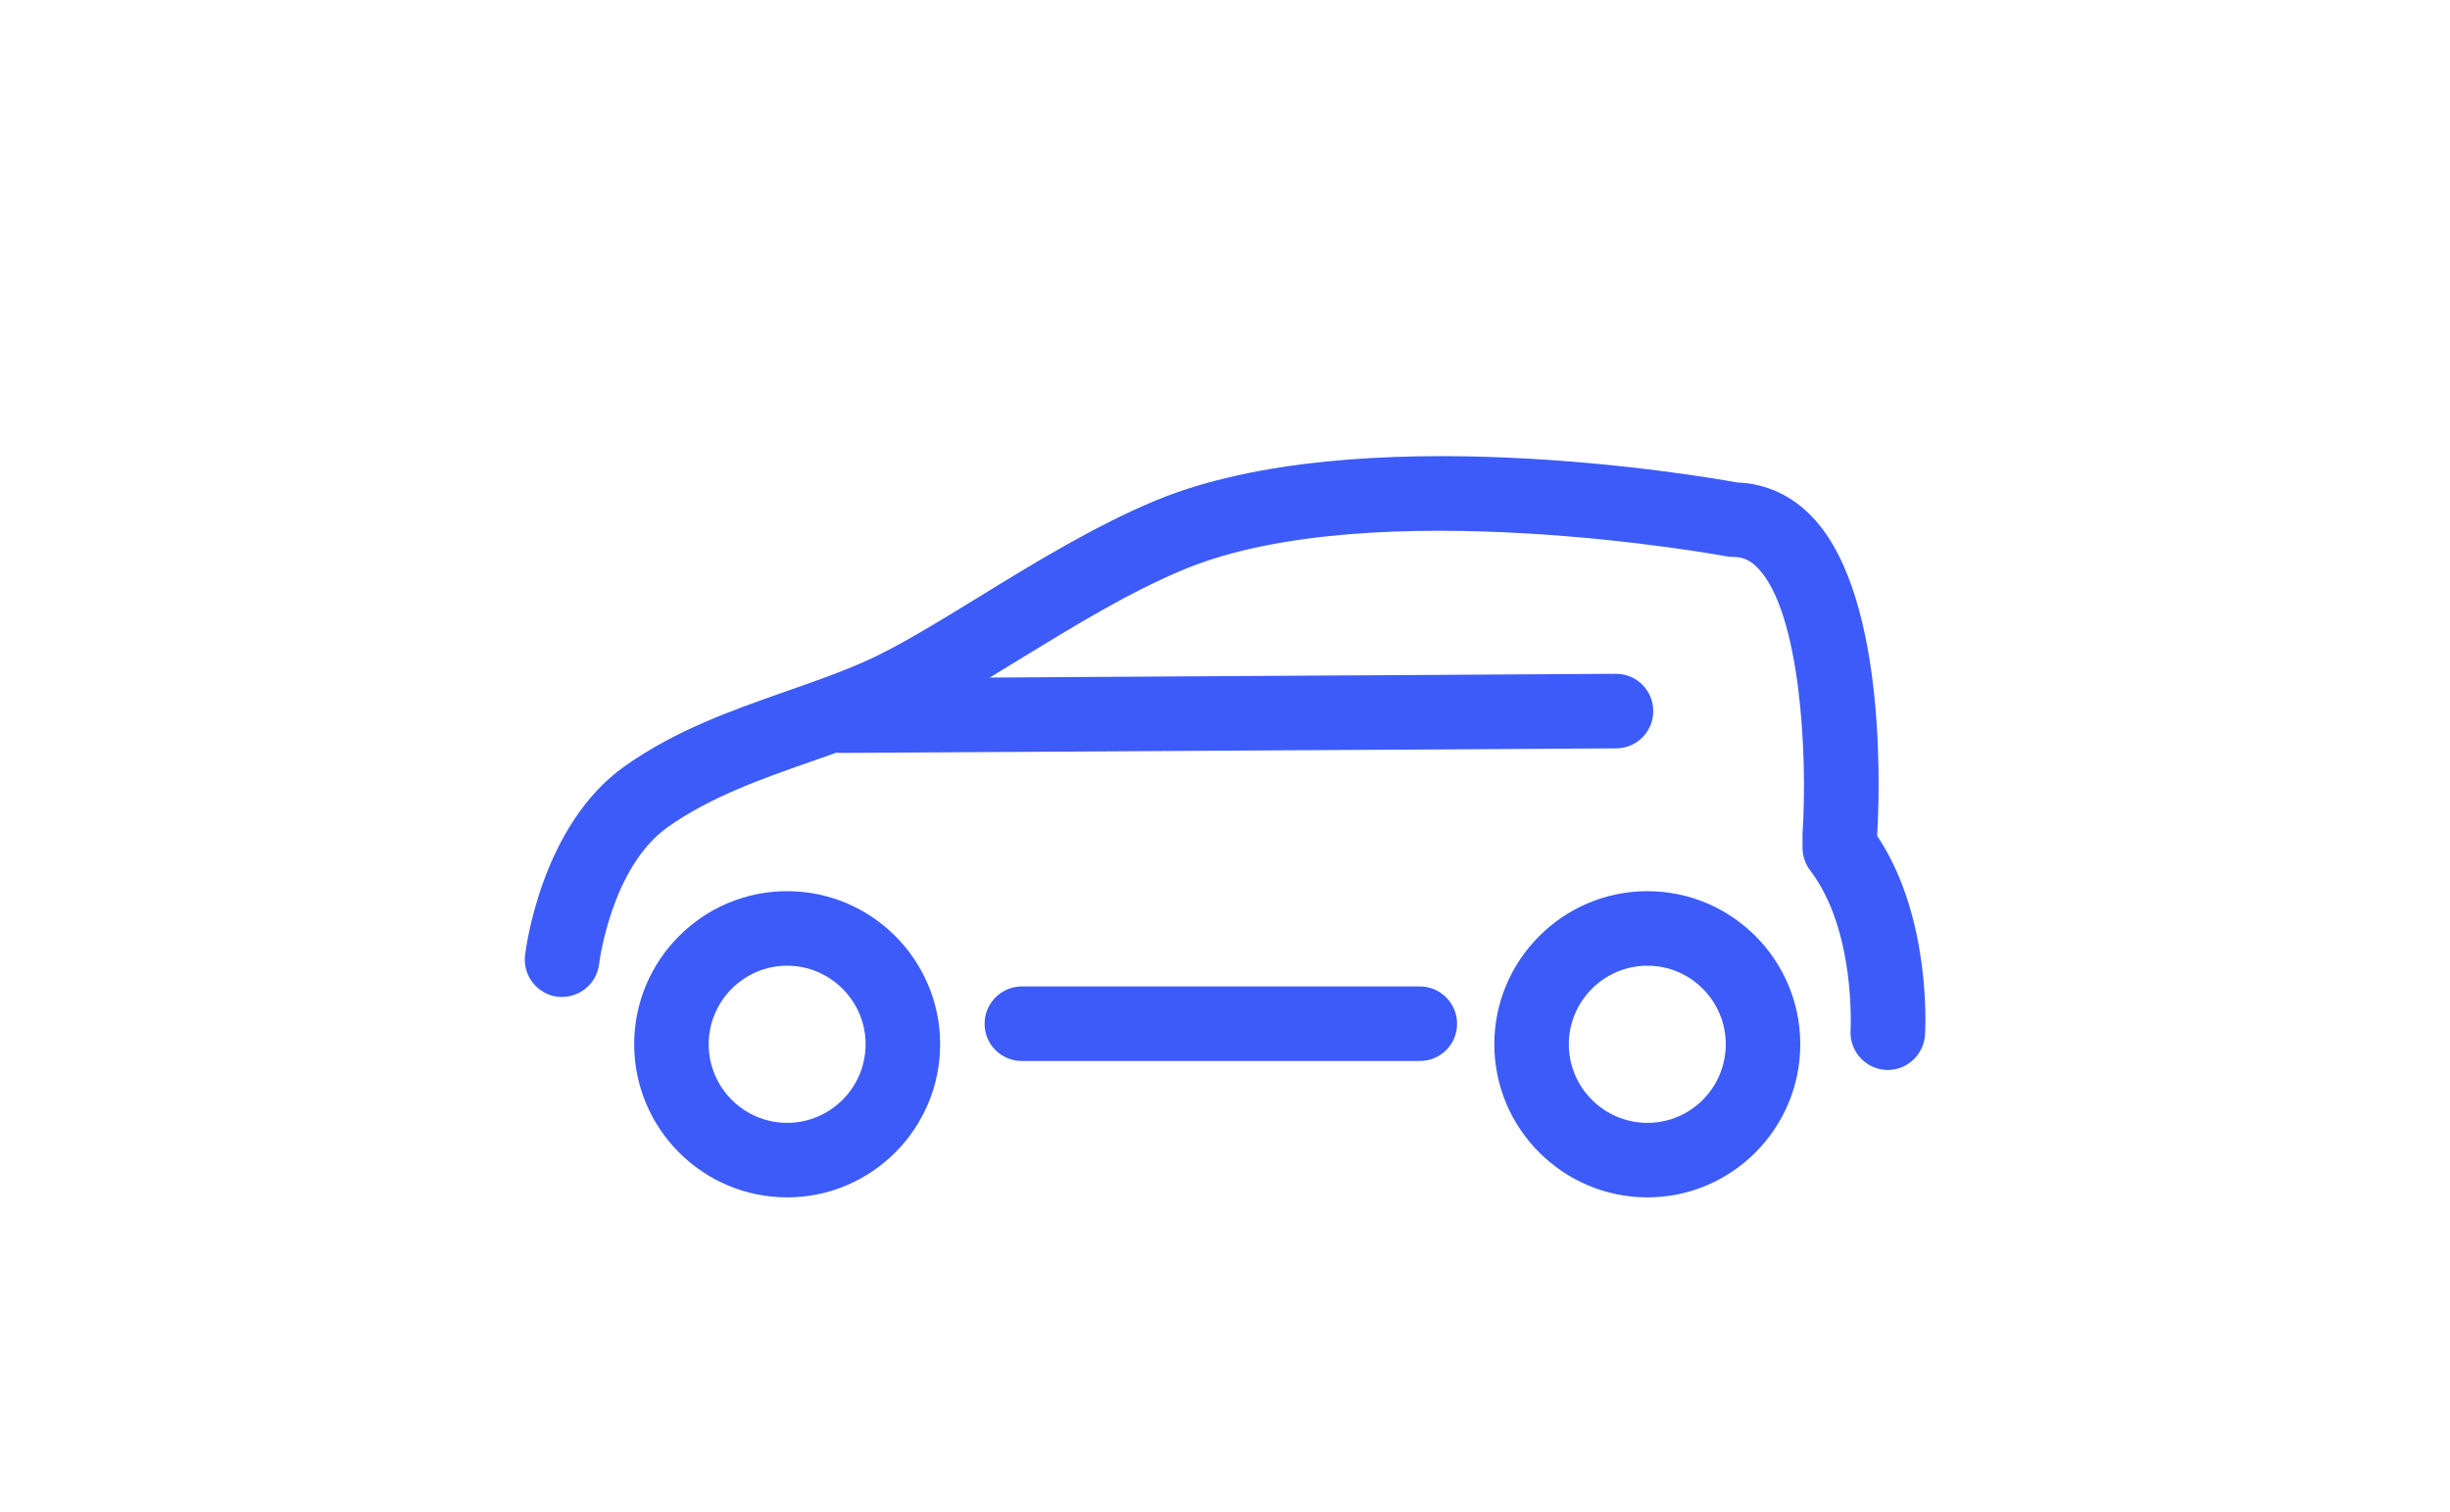
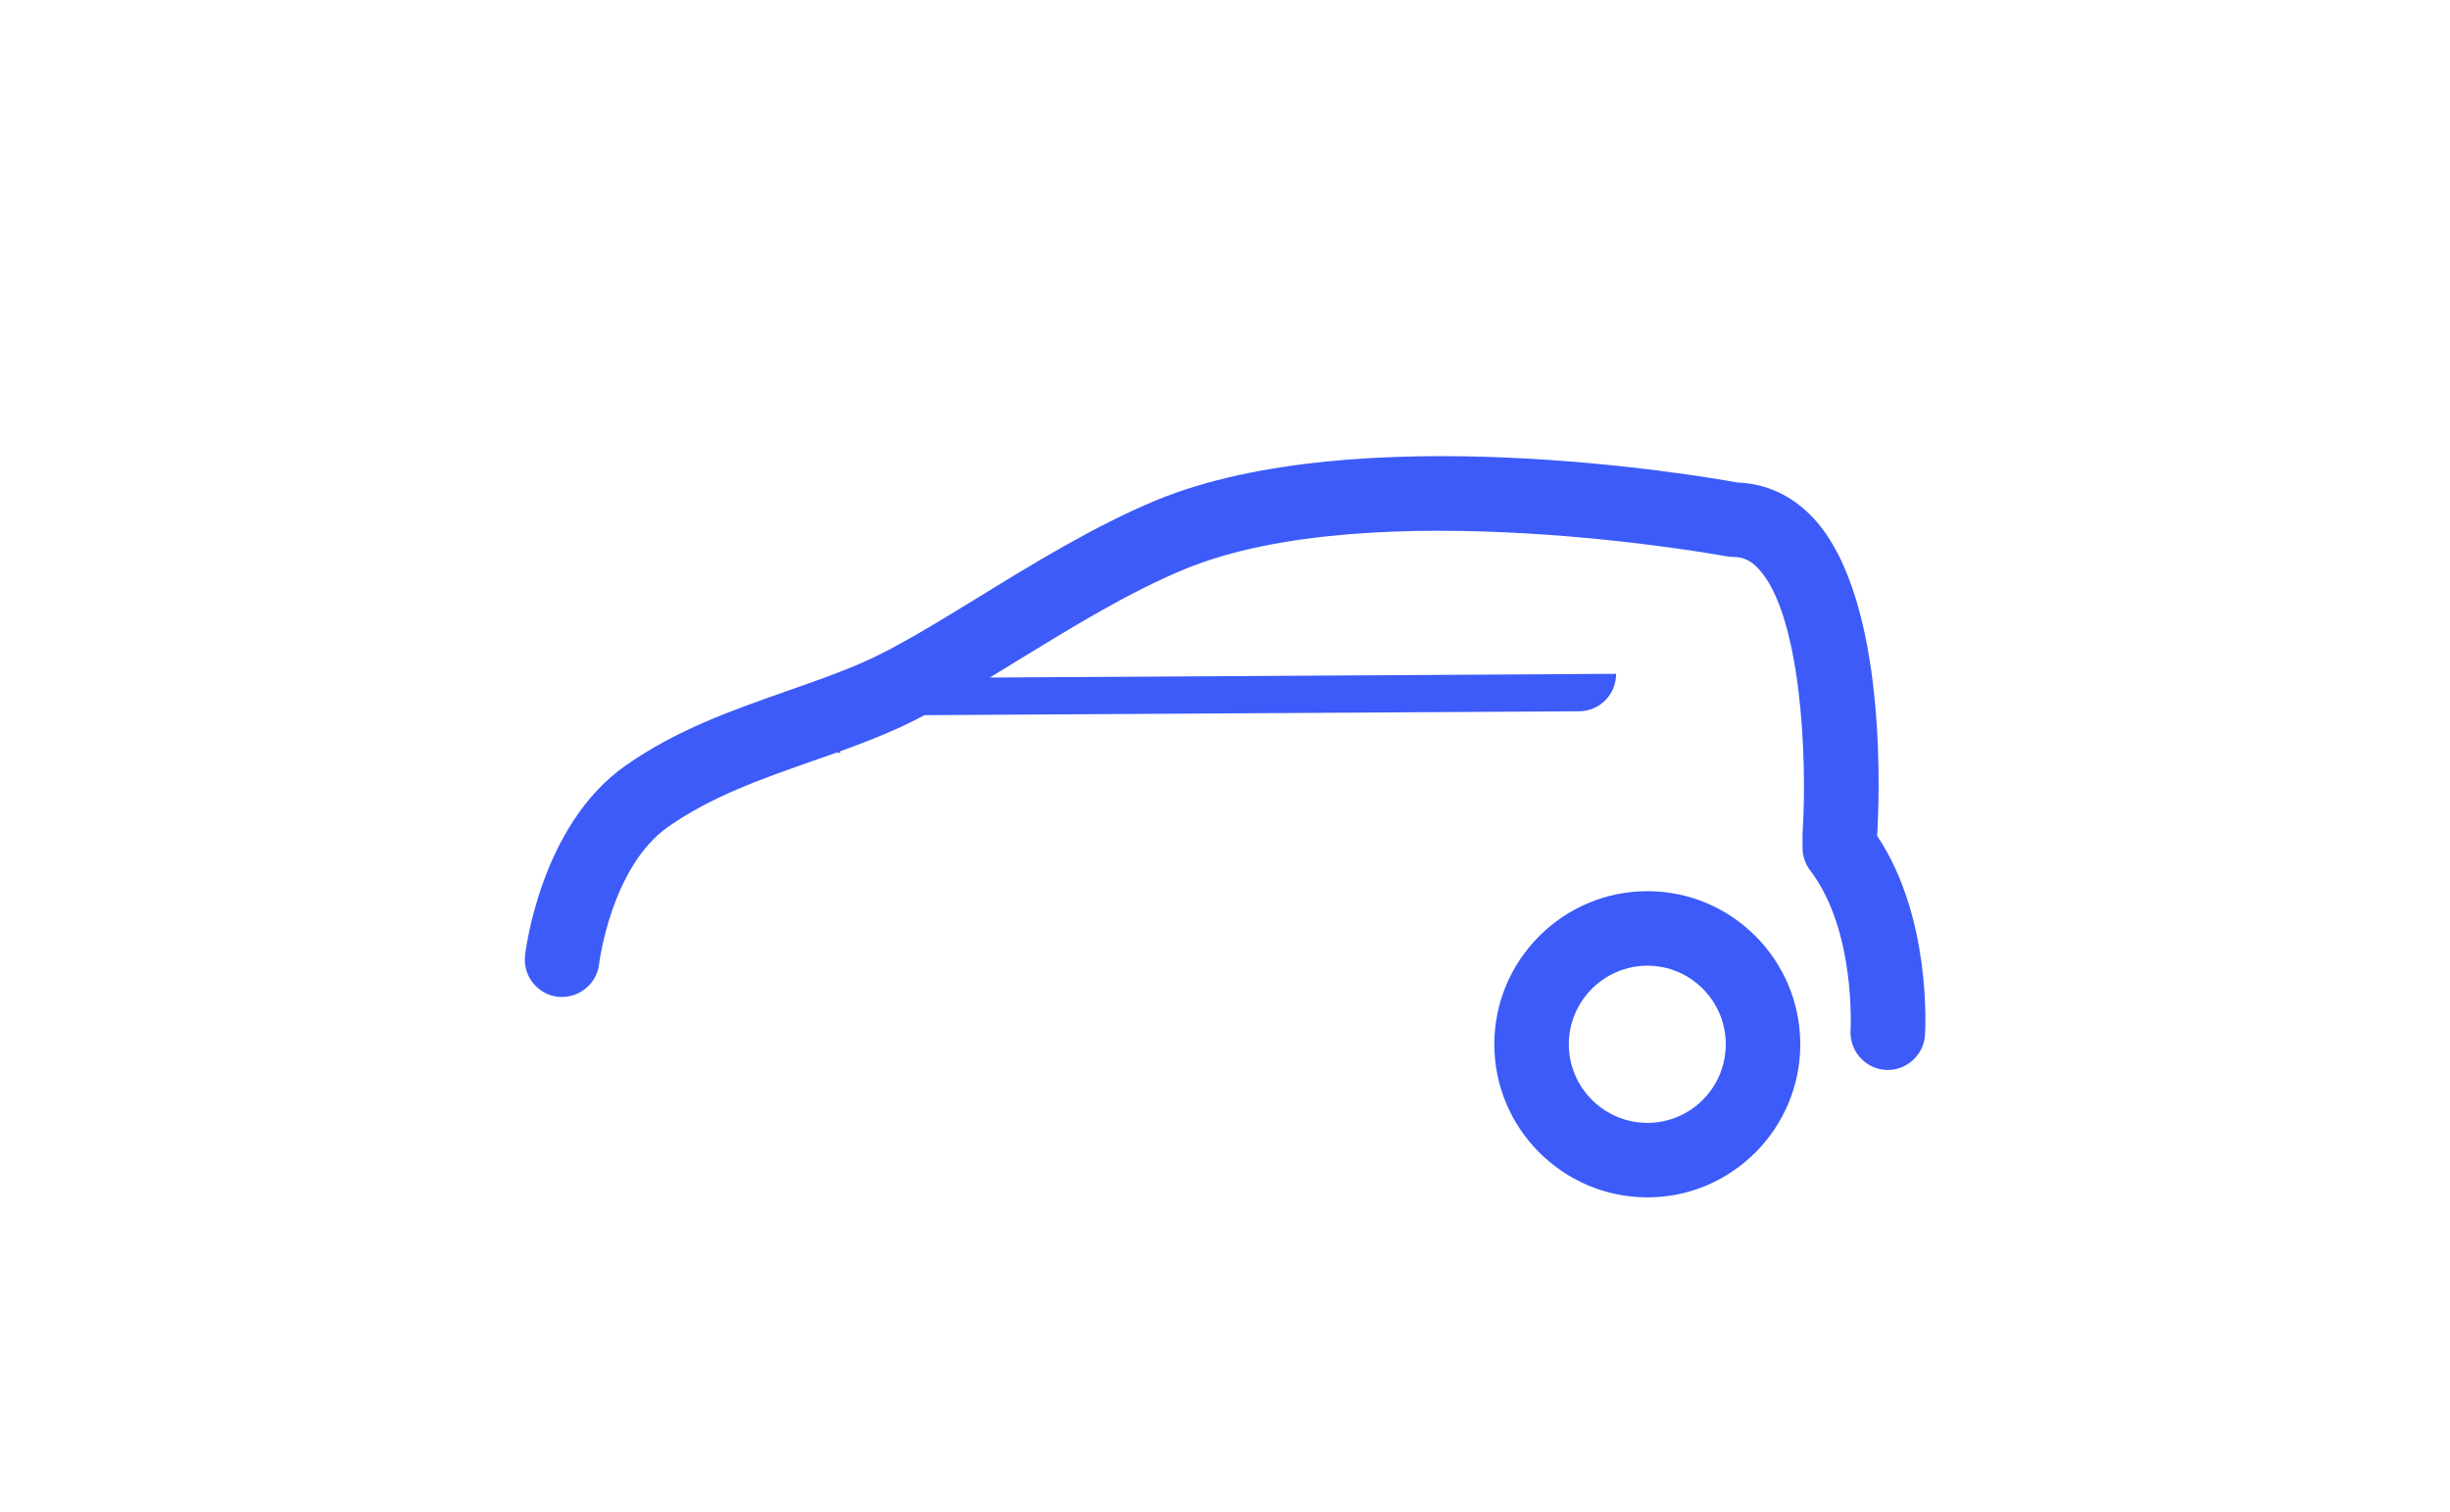
<svg xmlns="http://www.w3.org/2000/svg" version="1.1" id="Calque_1" x="0px" y="0px" width="81px" height="50px" viewBox="0 0 81 50" enable-background="new 0 0 81 50" xml:space="preserve">
  <g>
    <g>
-       <path fill="#3C5BF9" d="M26.023,39.59c-2.79,0-5.056-2.273-5.056-5.063c0-2.787,2.266-5.061,5.056-5.061    c2.793,0,5.059,2.273,5.059,5.061C31.082,37.316,28.816,39.59,26.023,39.59z M26.023,31.93c-1.428,0-2.593,1.169-2.593,2.597    c0,1.434,1.165,2.6,2.593,2.6c1.429,0,2.595-1.166,2.595-2.6C28.618,33.099,27.452,31.93,26.023,31.93z" />
-     </g>
+       </g>
    <g>
      <path fill="#3C5BF9" d="M54.466,39.59c-2.789,0-5.062-2.273-5.062-5.063c0-2.787,2.272-5.061,5.062-5.061    c2.788,0,5.053,2.273,5.053,5.061C59.519,37.316,57.254,39.59,54.466,39.59z M54.466,31.93c-1.431,0-2.599,1.169-2.599,2.597    c0,1.434,1.168,2.6,2.599,2.6c1.432,0,2.59-1.166,2.59-2.6C57.056,33.099,55.897,31.93,54.466,31.93z" />
    </g>
    <g>
      <path fill="#3C5BF9" d="M62.412,35.378c-0.026,0-0.054-0.002-0.08-0.004c-0.679-0.043-1.192-0.637-1.15-1.313    c0.001-0.033,0.179-3.302-1.337-5.283c-0.16-0.211-0.251-0.475-0.251-0.745v-0.465c0.173-2.657-0.08-7.295-1.455-8.761    c-0.251-0.272-0.504-0.392-0.827-0.392c-0.076,0-0.152-0.006-0.229-0.02c-0.115-0.023-11.681-2.146-17.917,0.424    c-1.839,0.758-3.713,1.914-5.533,3.027c-1.472,0.905-2.861,1.759-4.076,2.291c-0.92,0.408-1.858,0.735-2.771,1.053    c-1.688,0.594-3.284,1.156-4.698,2.149c-1.88,1.319-2.28,4.506-2.282,4.538c-0.081,0.674-0.688,1.148-1.365,1.081    c-0.676-0.079-1.16-0.697-1.083-1.368c0.021-0.173,0.522-4.305,3.313-6.269c1.693-1.192,3.531-1.833,5.307-2.459    c0.902-0.315,1.759-0.613,2.589-0.979c1.059-0.465,2.382-1.278,3.782-2.136c1.806-1.112,3.864-2.372,5.882-3.208    c6.653-2.739,17.923-0.82,19.204-0.586c0.954,0.033,1.819,0.432,2.507,1.166c2.541,2.717,2.173,9.67,2.117,10.514    c1.808,2.7,1.595,6.418,1.584,6.586C63.601,34.87,63.057,35.378,62.412,35.378z" />
    </g>
    <g>
-       <path fill="#3C5BF9" d="M46.942,35.08h-13.16c-0.681,0-1.23-0.547-1.23-1.227s0.55-1.237,1.23-1.237h13.16    c0.682,0,1.231,0.558,1.231,1.237S47.624,35.08,46.942,35.08z" />
-     </g>
+       </g>
    <g>
-       <path fill="#3C5BF9" d="M27.8,24.895c-0.679,0-1.228-0.547-1.23-1.225c-0.003-0.68,0.541-1.234,1.224-1.238l25.628-0.153    c0.002,0,0.006,0,0.008,0c0.677,0,1.225,0.548,1.228,1.226c0.006,0.68-0.54,1.234-1.221,1.239l-25.63,0.151    C27.804,24.895,27.803,24.895,27.8,24.895z" />
+       <path fill="#3C5BF9" d="M27.8,24.895c-0.679,0-1.228-0.547-1.23-1.225c-0.003-0.68,0.541-1.234,1.224-1.238l25.628-0.153    c0.002,0,0.006,0,0.008,0c0.006,0.68-0.54,1.234-1.221,1.239l-25.63,0.151    C27.804,24.895,27.803,24.895,27.8,24.895z" />
    </g>
  </g>
</svg>